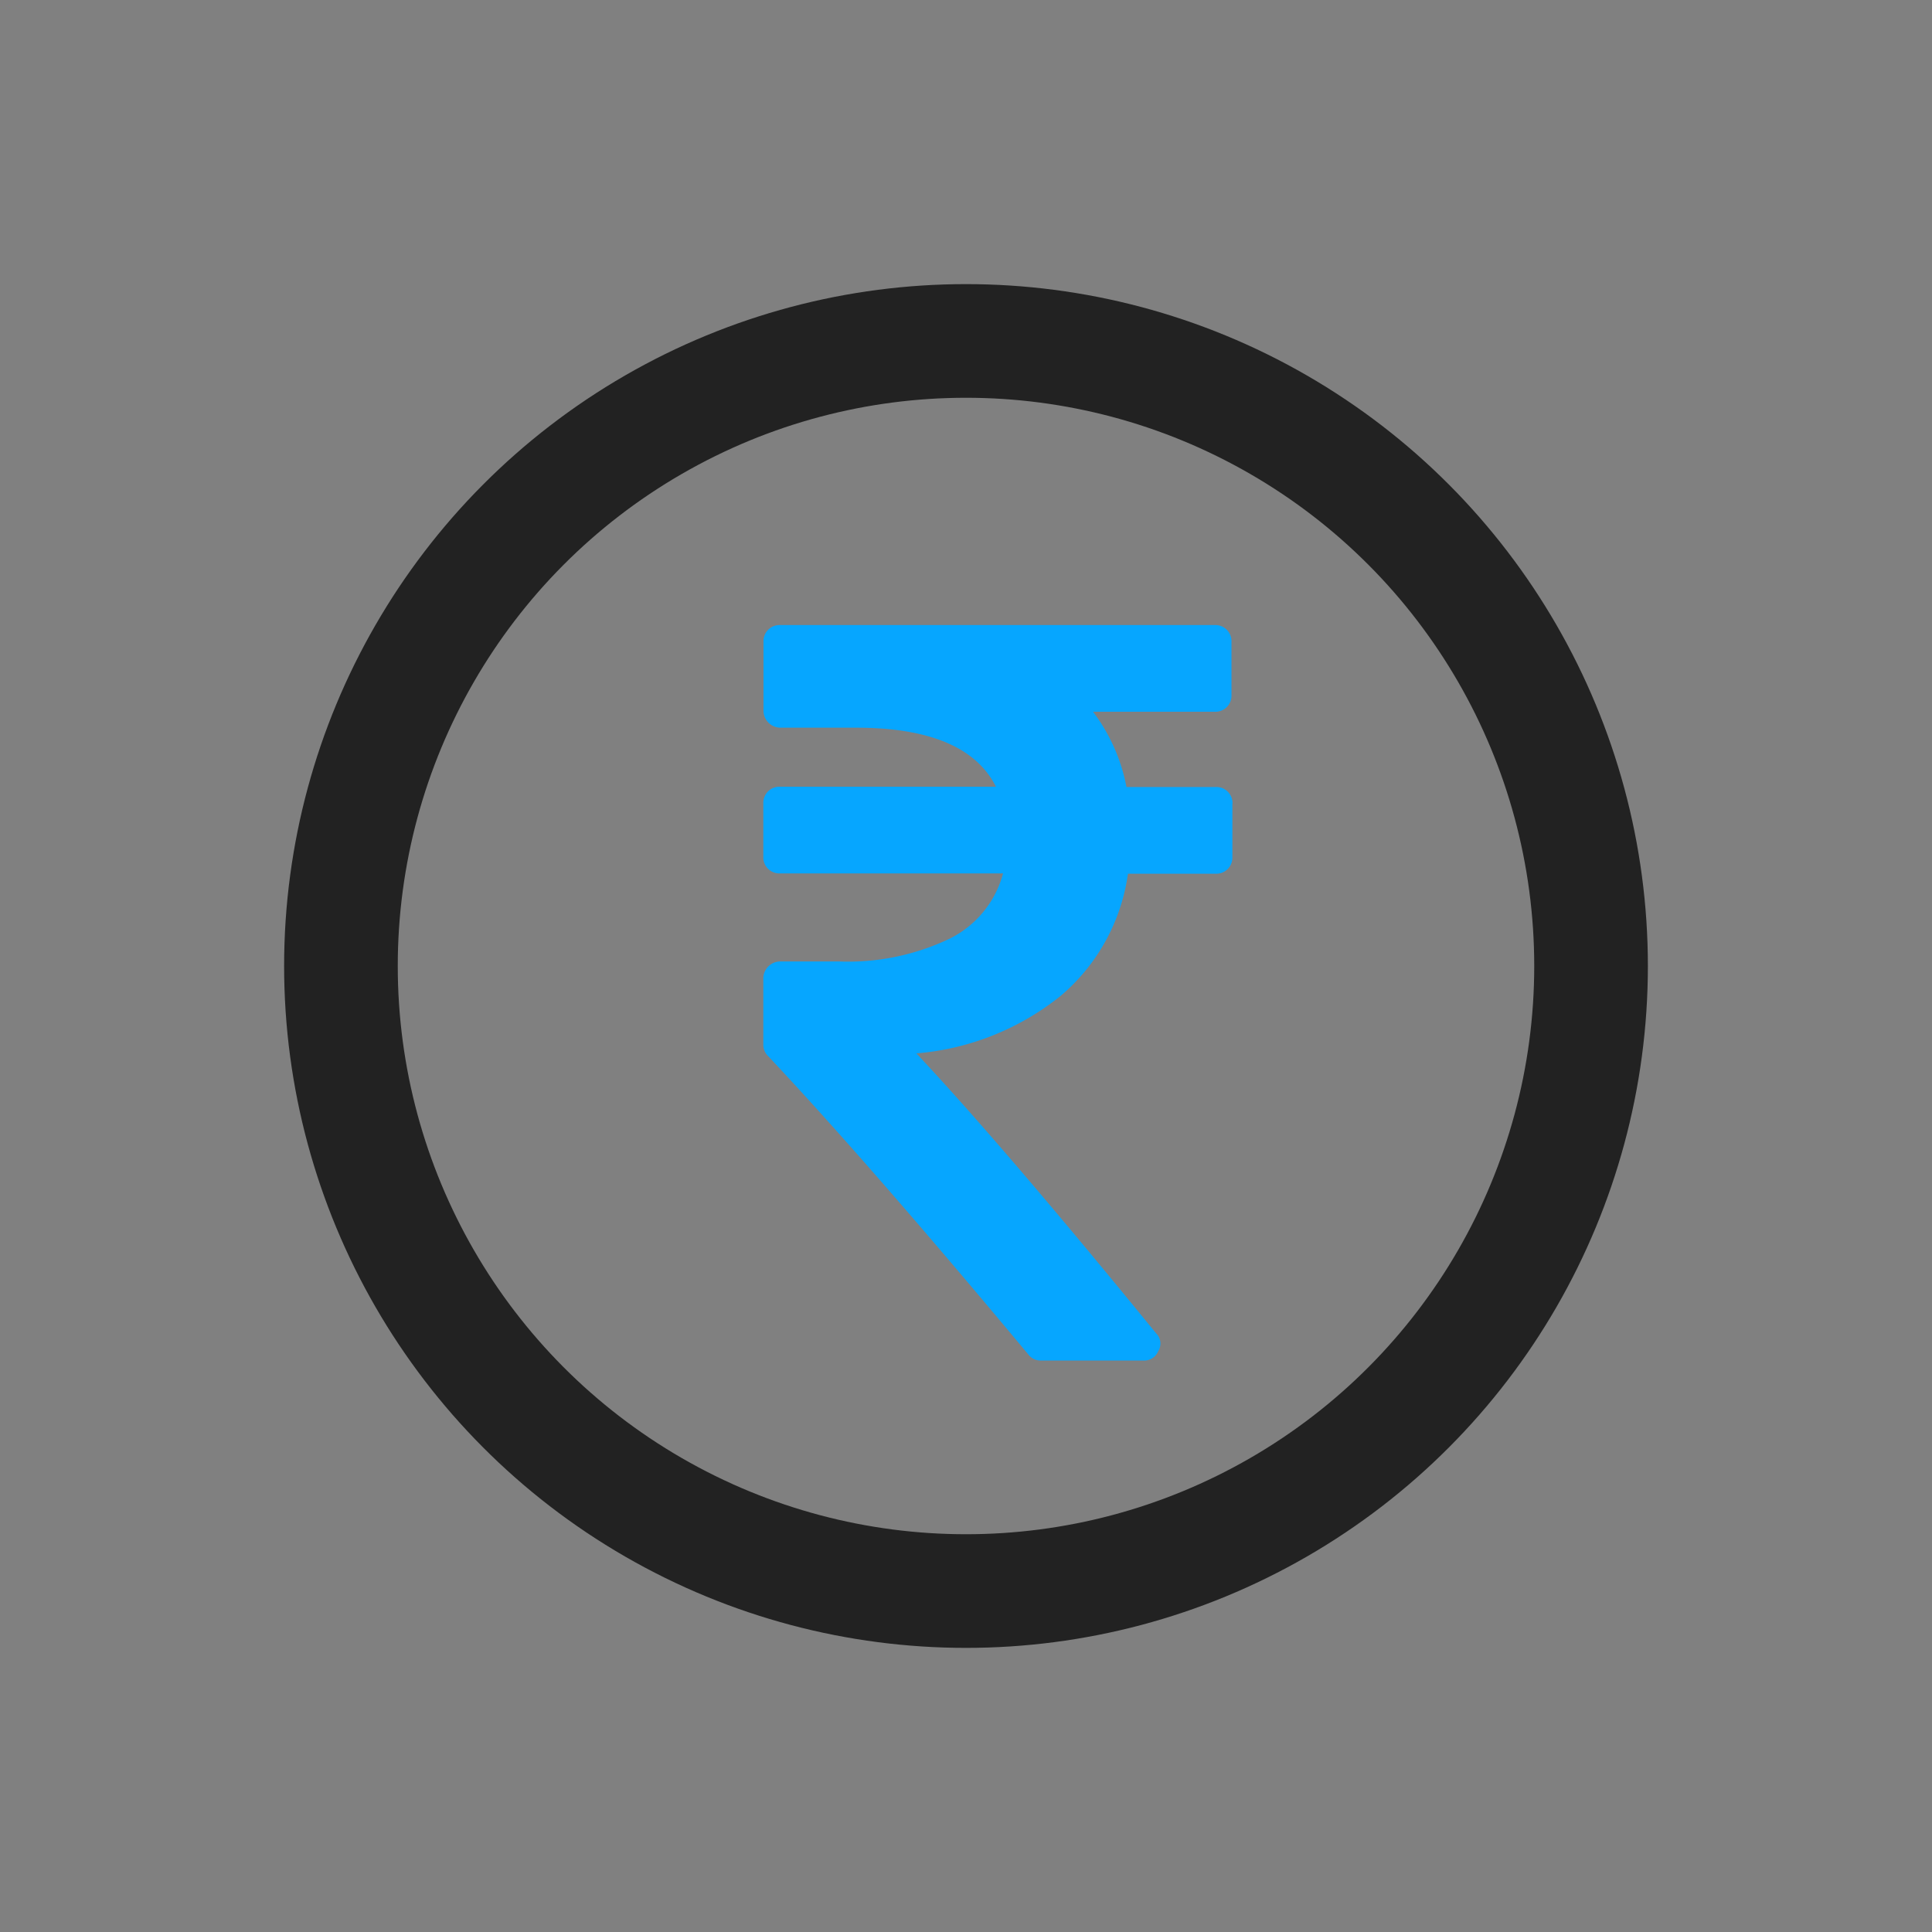
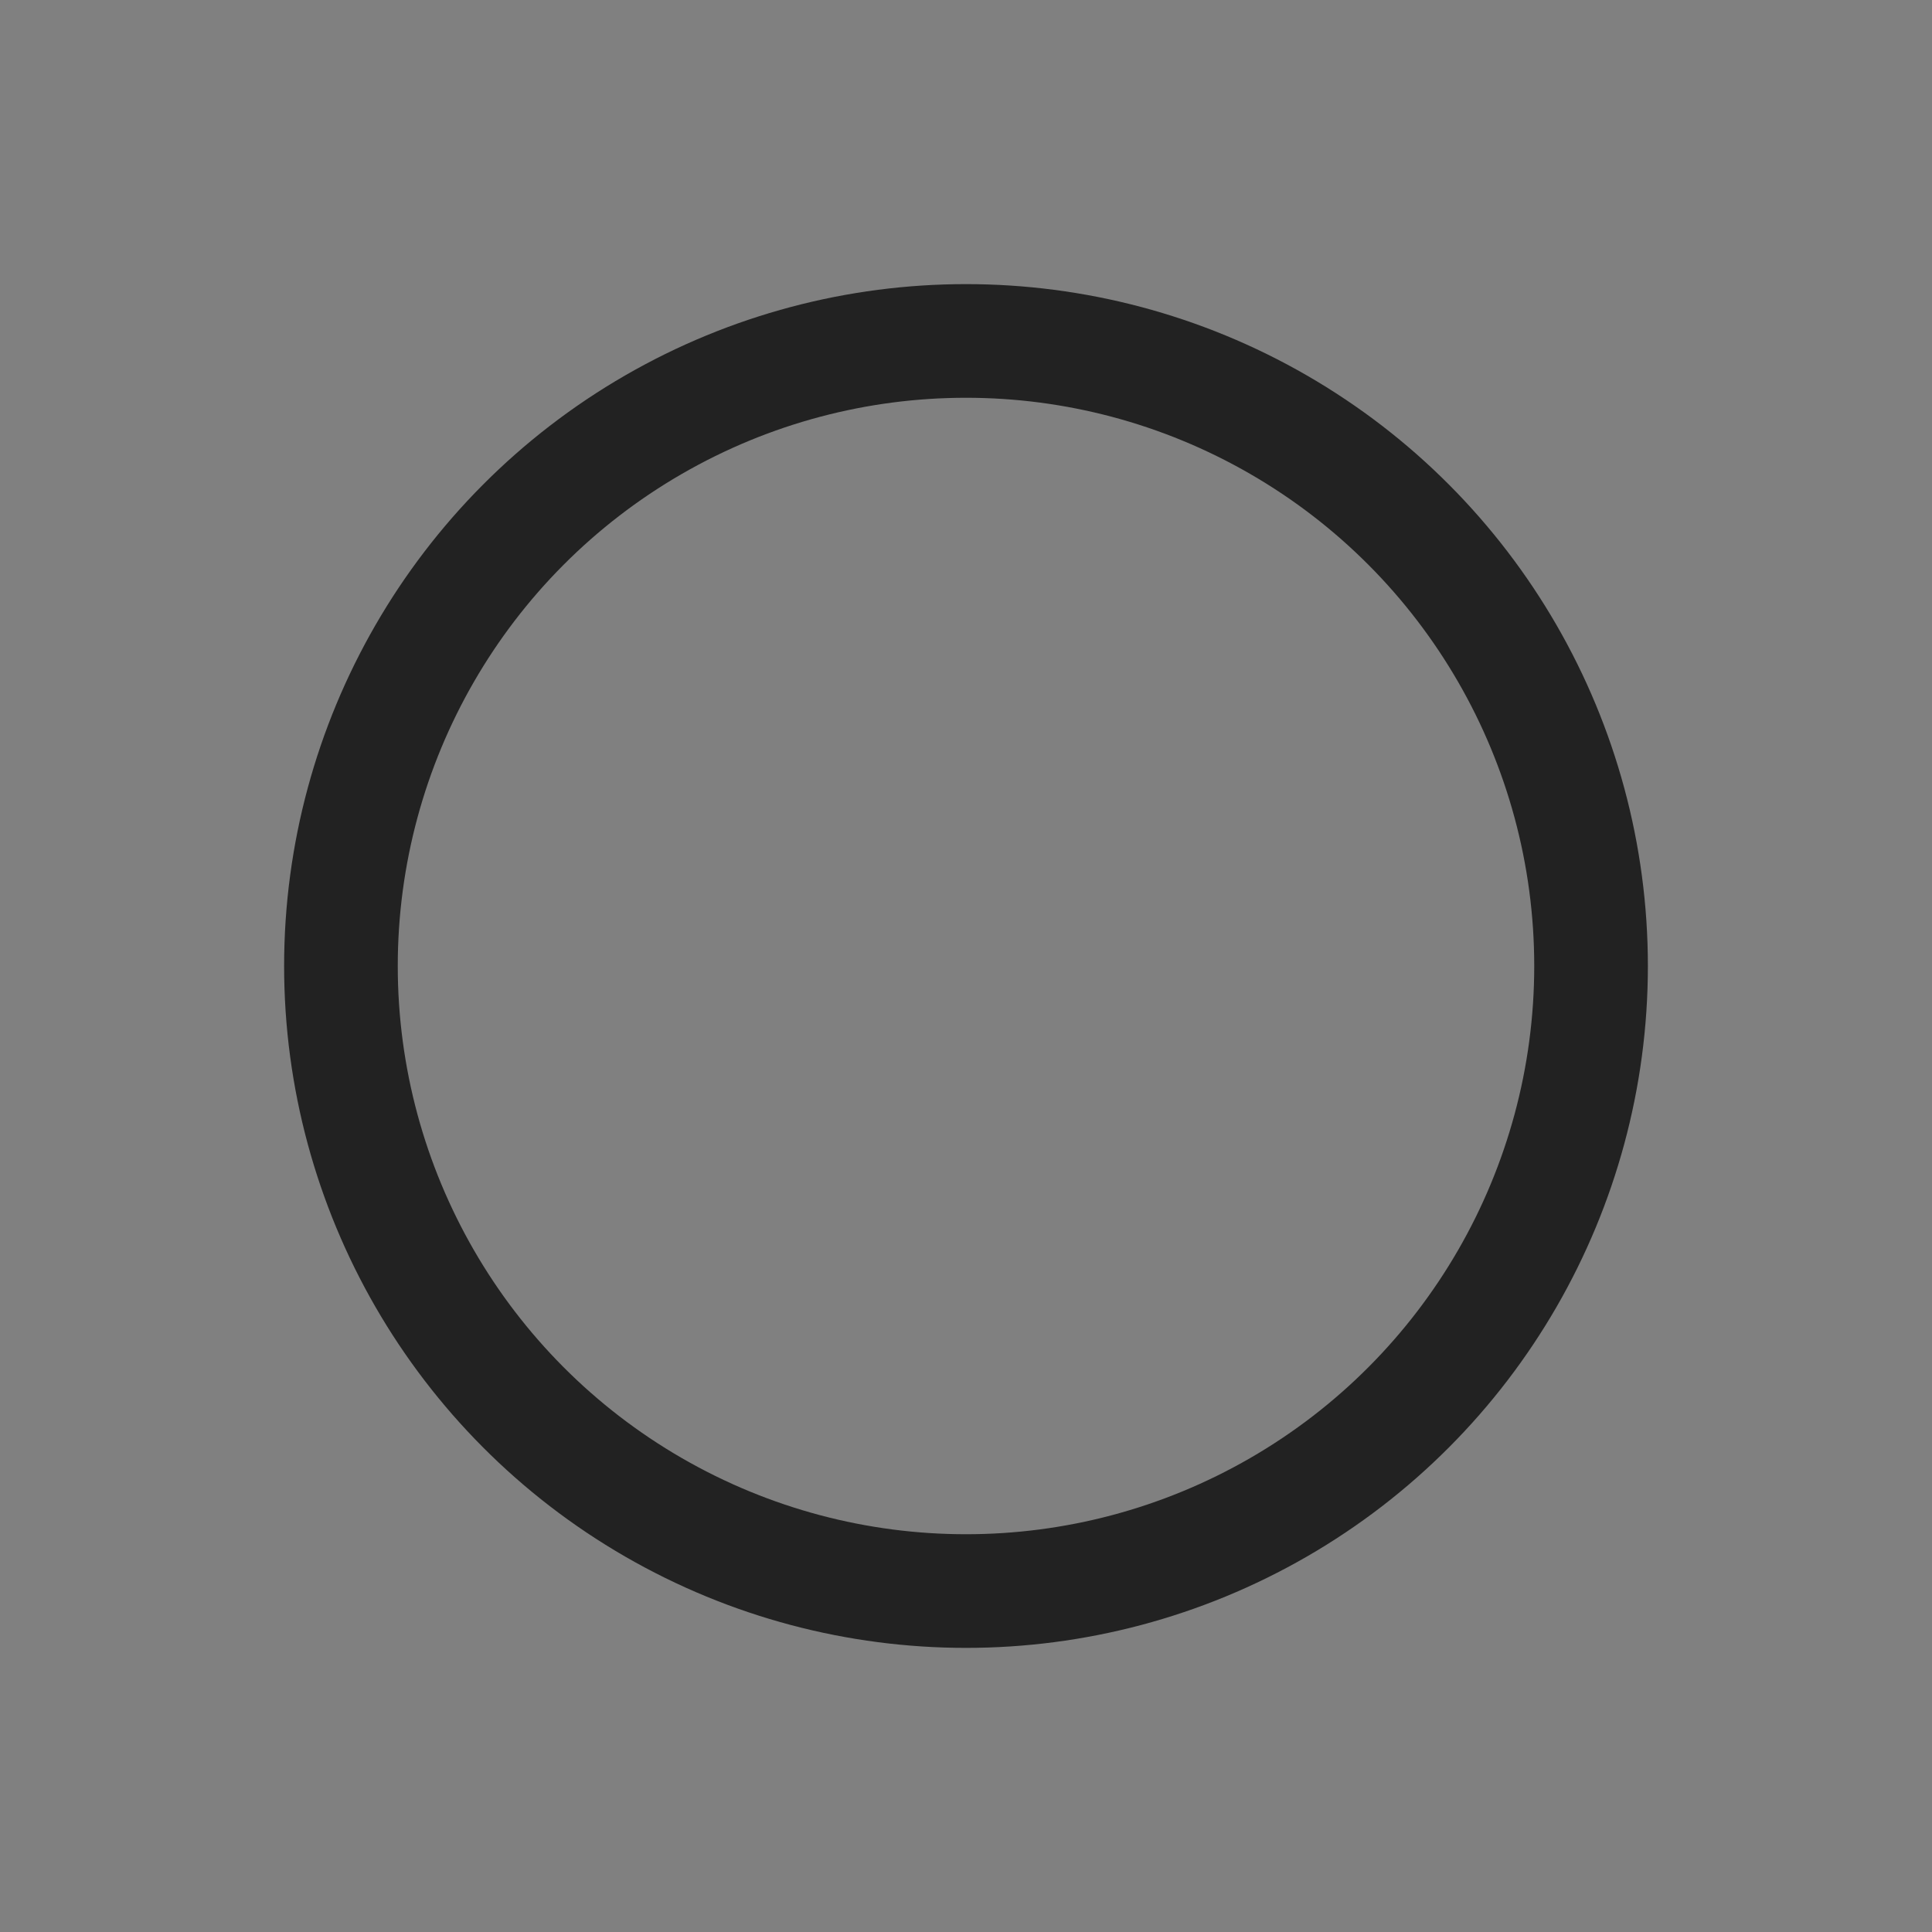
<svg xmlns="http://www.w3.org/2000/svg" width="34" height="34" viewBox="0 0 34 34">
  <rect x="0" y="0" width="34" height="34" fill="#808080" stroke="none" />
  <g id="Coin" transform="translate(0.17)">
    <rect id="Rectangle_17473" data-name="Rectangle 17473" width="34" height="34" rx="4" transform="translate(-0.17)" fill="#ebebeb" opacity="0.001" />
    <g id="Group_22263" data-name="Group 22263" transform="translate(5.263 5)">
      <g id="Ellipse_272" data-name="Ellipse 272" transform="translate(-0.433)" fill="none" stroke="#222" stroke-width="2">
-         <circle cx="12" cy="12" r="12" stroke="none" />
        <circle cx="12" cy="12" r="11" fill="none" />
      </g>
-       <path id="rupee_1_" data-name="rupee (1)" d="M263.684,76.287v.938a.283.283,0,0,1-.294.294h-1.544a3.436,3.436,0,0,1-1.186,2.151,4.661,4.661,0,0,1-2.537,1.011q1.535,1.636,4.219,4.927a.251.251,0,0,1,.037.313.267.267,0,0,1-.267.165h-1.792a.271.271,0,0,1-.23-.11q-2.813-3.374-4.578-5.249a.275.275,0,0,1-.083-.2V79.357a.3.3,0,0,1,.294-.294h1.03a4.149,4.149,0,0,0,1.953-.4,1.8,1.8,0,0,0,.942-1.149h-3.925a.283.283,0,0,1-.294-.294v-.938a.283.283,0,0,1,.294-.294h3.8q-.524-1.039-2.464-1.039h-1.333a.3.3,0,0,1-.294-.294V73.437a.283.283,0,0,1,.294-.294h7.648a.283.283,0,0,1,.294.294v.938a.283.283,0,0,1-.294.294h-2.142a3.179,3.179,0,0,1,.588,1.324h1.572a.283.283,0,0,1,.294.294Z" transform="translate(-247.429 -67.143)" fill="#06a6ff" />
    </g>
  </g>
</svg>